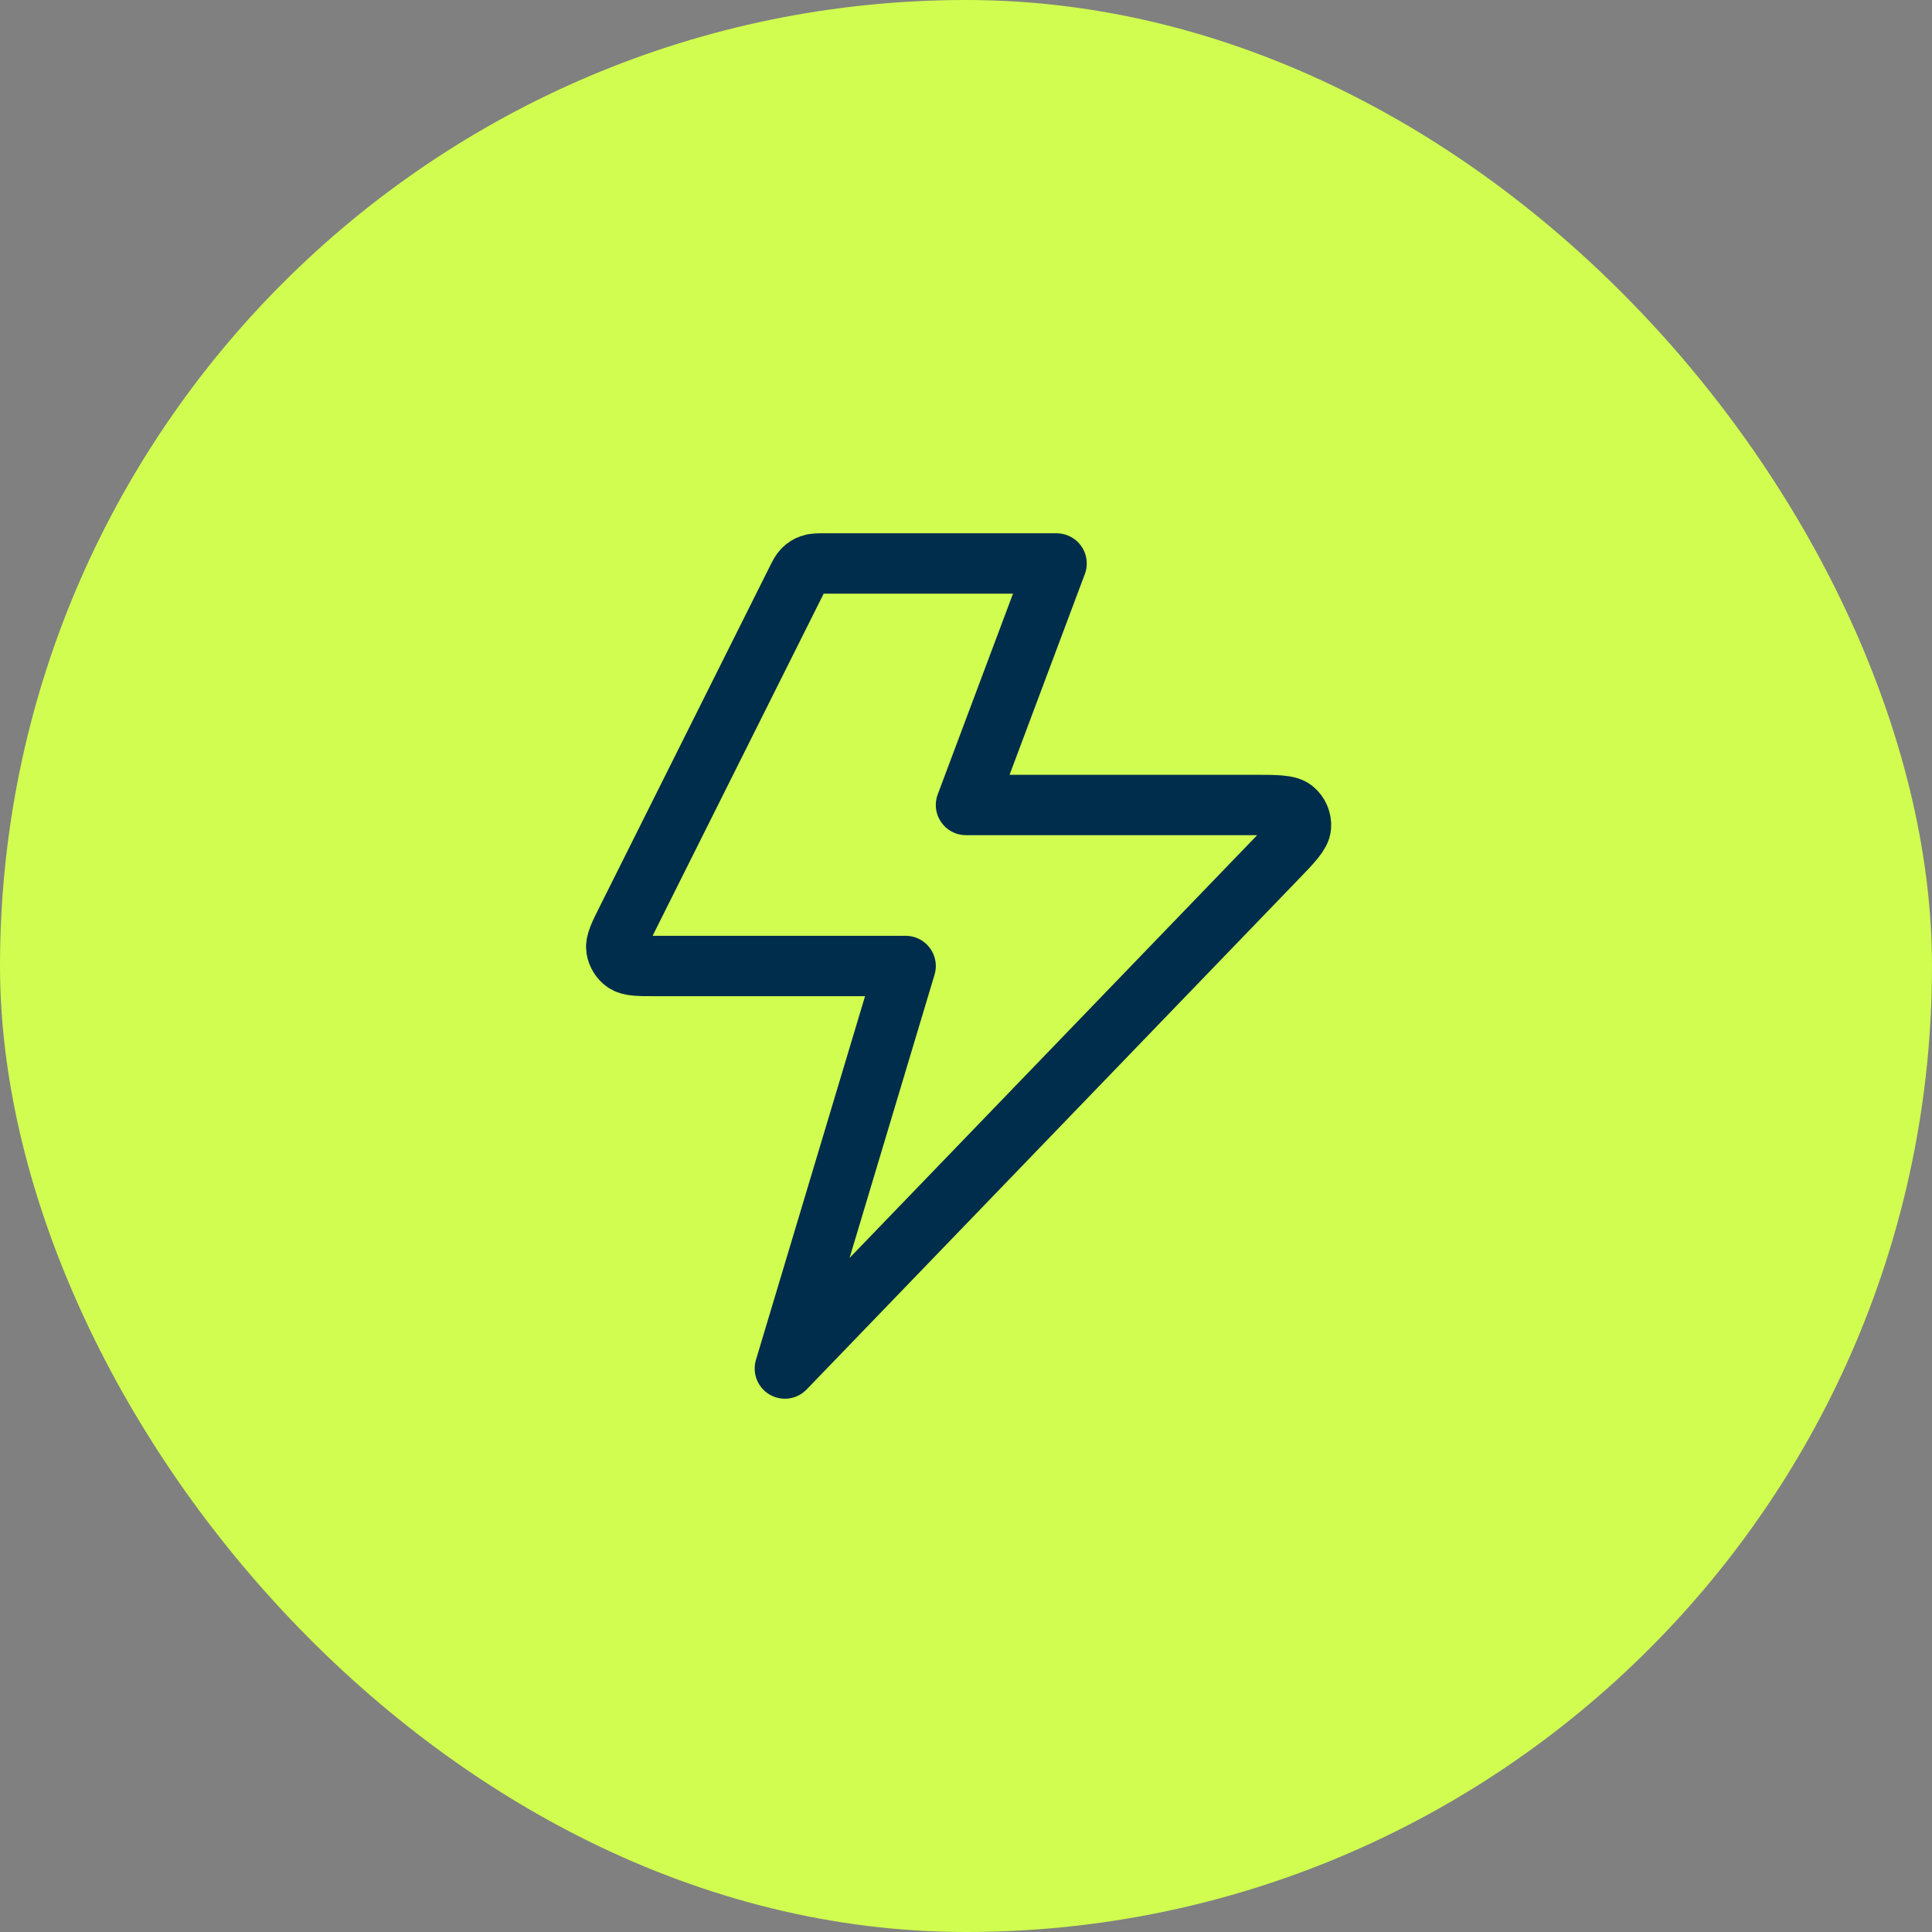
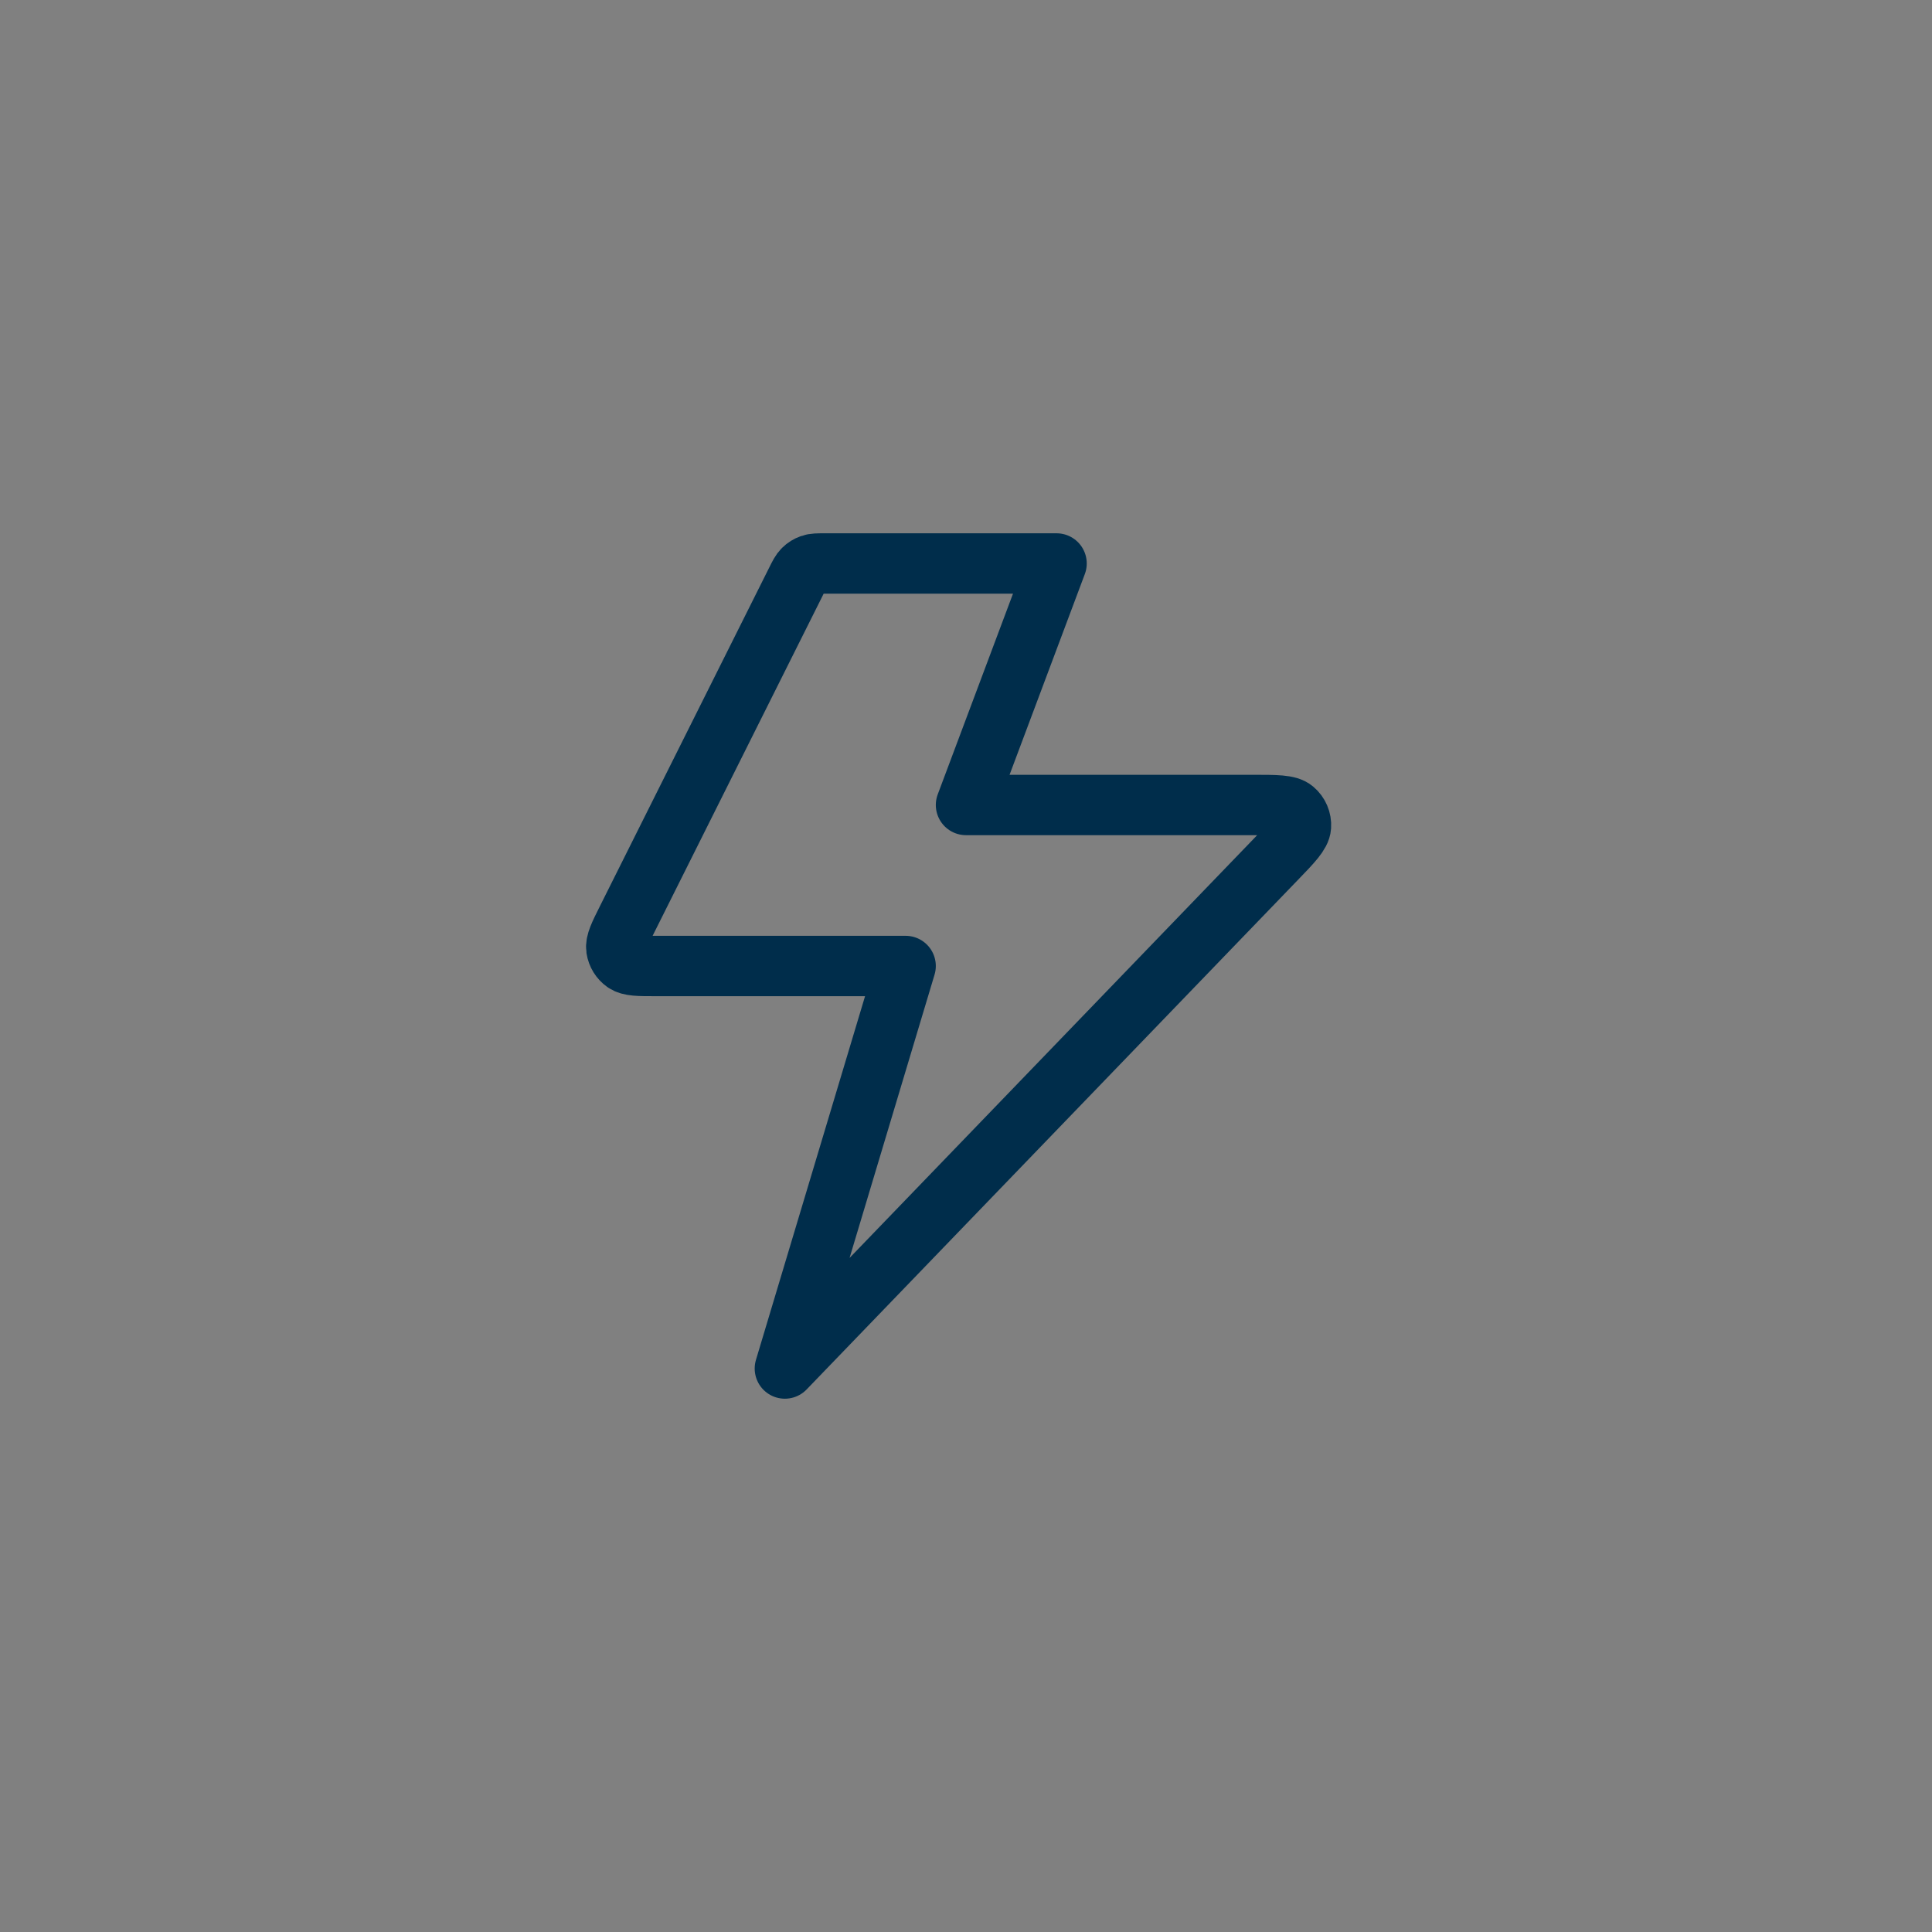
<svg xmlns="http://www.w3.org/2000/svg" width="32" height="32" viewBox="0 0 32 32" fill="none">
  <rect x="0" y="0" width="32" height="32" fill="#808080" stroke="none" />
-   <rect width="32" height="32" rx="16" fill="#D0FD4F" />
  <path d="M17.5 9.333H13.663C13.543 9.333 13.483 9.333 13.43 9.352C13.384 9.368 13.341 9.394 13.306 9.429C13.266 9.468 13.239 9.521 13.186 9.628L10.386 15.228C10.258 15.484 10.194 15.612 10.209 15.715C10.223 15.806 10.273 15.887 10.348 15.94C10.434 16 10.577 16 10.863 16H15L13 22.667L21.128 14.237C21.403 13.953 21.54 13.81 21.548 13.689C21.555 13.583 21.511 13.48 21.43 13.412C21.337 13.333 21.14 13.333 20.744 13.333H16L17.5 9.333Z" stroke="#002D4B" stroke-linecap="round" stroke-linejoin="round" />
</svg>